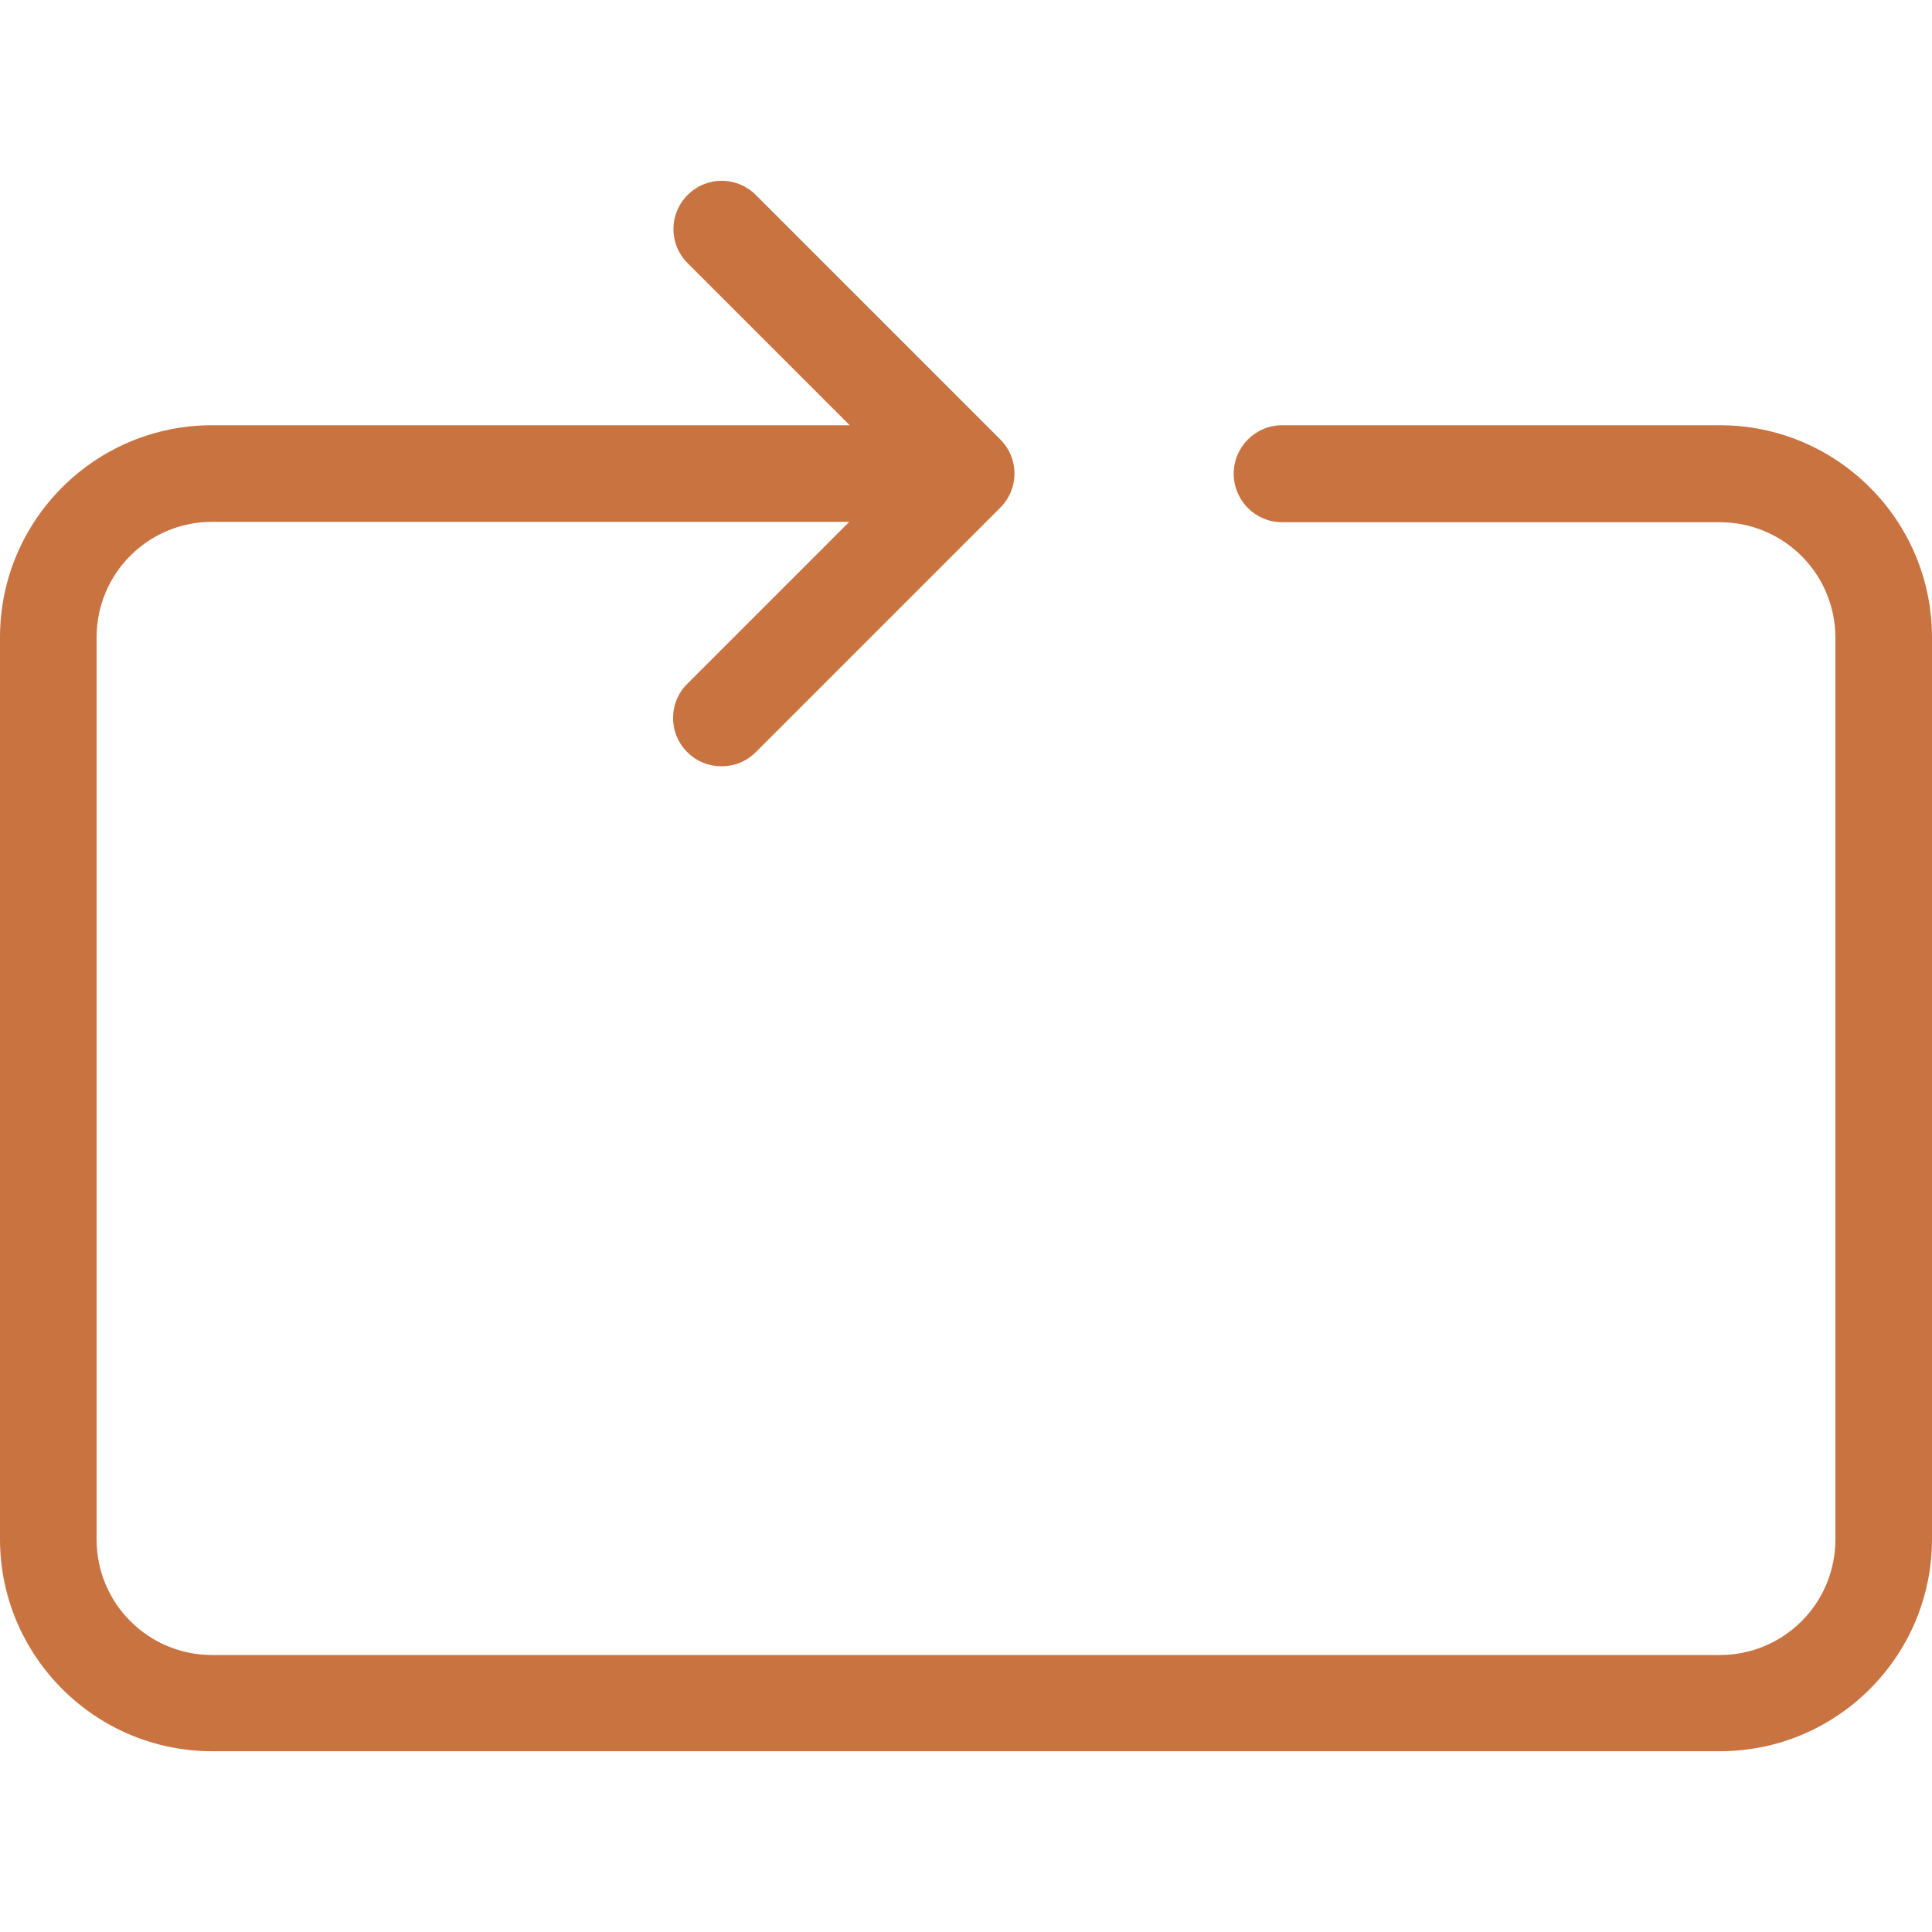
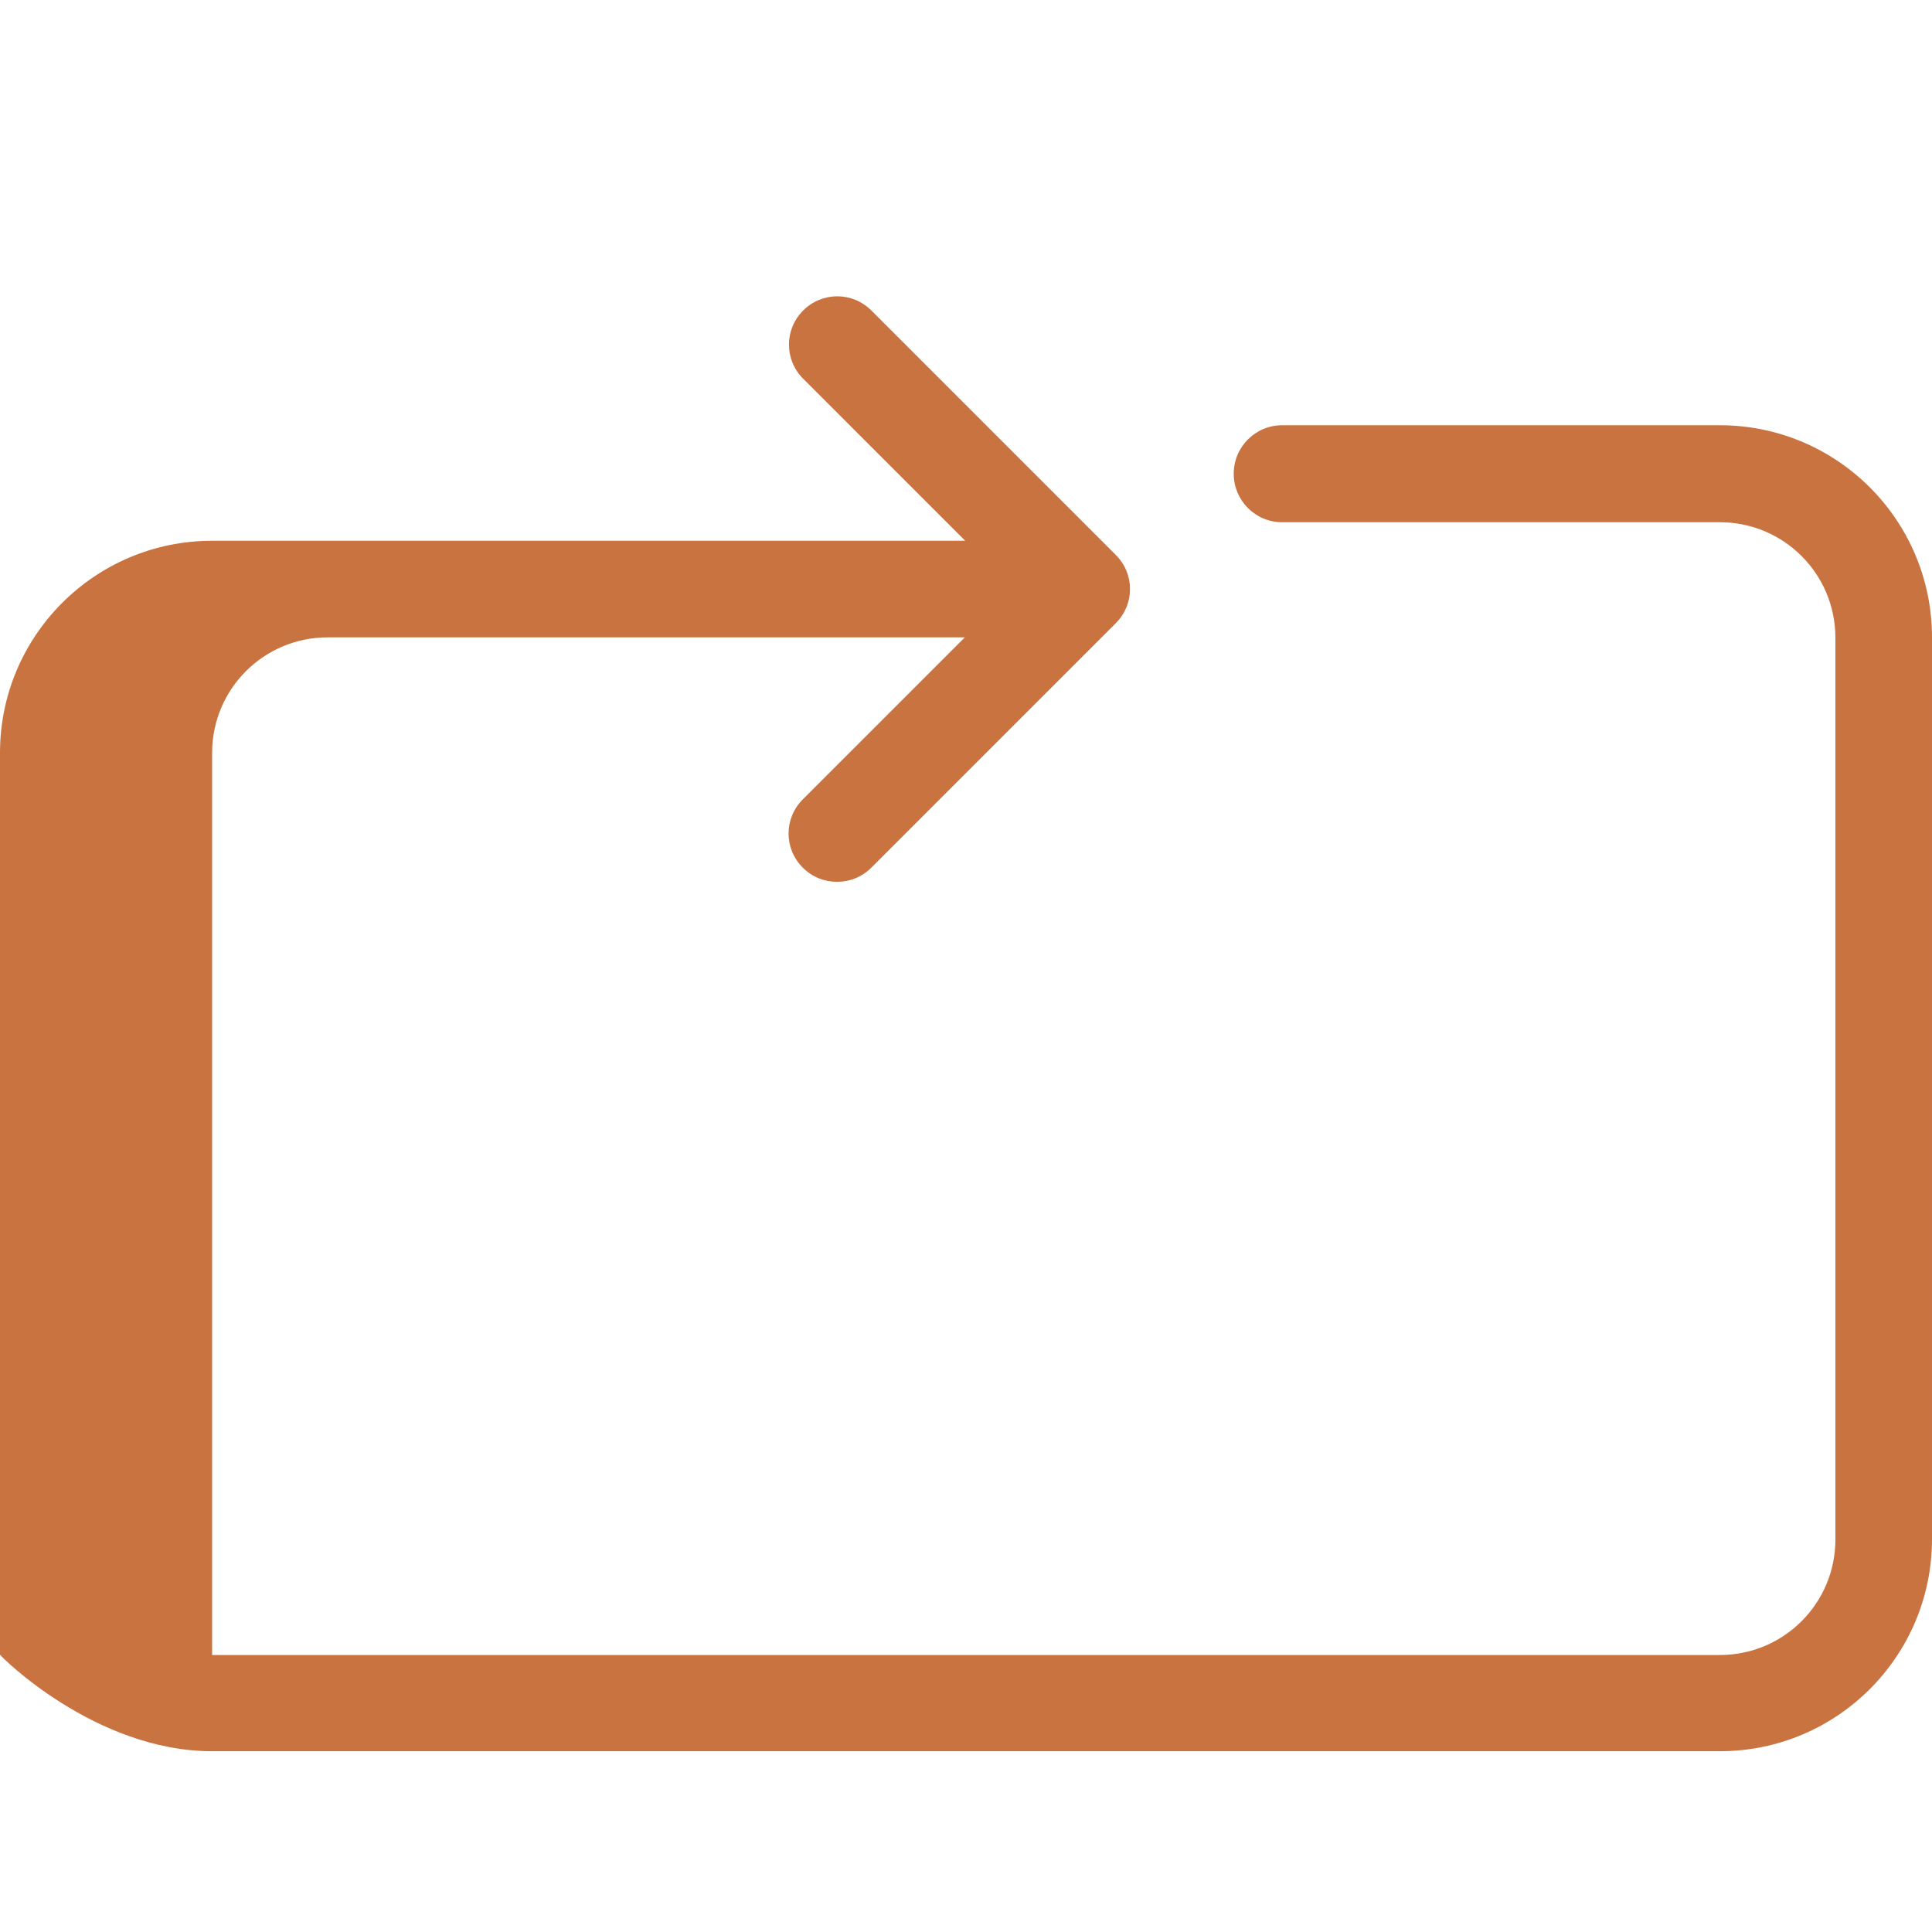
<svg xmlns="http://www.w3.org/2000/svg" fill="#c97341" height="800px" width="800px" version="1.1" id="Capa_1" viewBox="0 0 490 490" xml:space="preserve">
  <g id="SVGRepo_bgCarrier" stroke-width="0" />
  <g id="SVGRepo_tracerCarrier" stroke-linecap="round" stroke-linejoin="round" />
  <g id="SVGRepo_iconCarrier">
    <g>
      <g>
-         <path d="M53.8,444.15h382.4c29.7,0,53.8-24.1,53.8-53.8v-228.7c0-29.7-24.1-53.8-53.8-53.8h-111c-6.8,0-12.3,5.5-12.3,12.3 s5.5,12.3,12.3,12.3h111c16.2,0,29.3,13.1,29.3,29.3v228.7c0,16.2-13.1,29.3-29.3,29.3H53.8c-16.2,0-29.3-13.1-29.3-29.3v-228.8 c0-16.2,13.1-29.3,29.3-29.3h161.6l-41.1,41.1c-4.8,4.8-4.8,12.5,0,17.3c2.4,2.4,5.5,3.6,8.7,3.6s6.3-1.2,8.7-3.6l62-62 c4.8-4.8,4.8-12.5,0-17.3l-62-62c-4.8-4.8-12.5-4.8-17.3,0s-4.8,12.5,0,17.3l41.1,41.1H53.8c-29.7,0-53.8,24.1-53.8,53.8v228.7 C0,419.95,24.1,444.15,53.8,444.15z" />
+         <path d="M53.8,444.15h382.4c29.7,0,53.8-24.1,53.8-53.8v-228.7c0-29.7-24.1-53.8-53.8-53.8h-111c-6.8,0-12.3,5.5-12.3,12.3 s5.5,12.3,12.3,12.3h111c16.2,0,29.3,13.1,29.3,29.3v228.7c0,16.2-13.1,29.3-29.3,29.3H53.8v-228.8 c0-16.2,13.1-29.3,29.3-29.3h161.6l-41.1,41.1c-4.8,4.8-4.8,12.5,0,17.3c2.4,2.4,5.5,3.6,8.7,3.6s6.3-1.2,8.7-3.6l62-62 c4.8-4.8,4.8-12.5,0-17.3l-62-62c-4.8-4.8-12.5-4.8-17.3,0s-4.8,12.5,0,17.3l41.1,41.1H53.8c-29.7,0-53.8,24.1-53.8,53.8v228.7 C0,419.95,24.1,444.15,53.8,444.15z" />
      </g>
    </g>
  </g>
</svg>